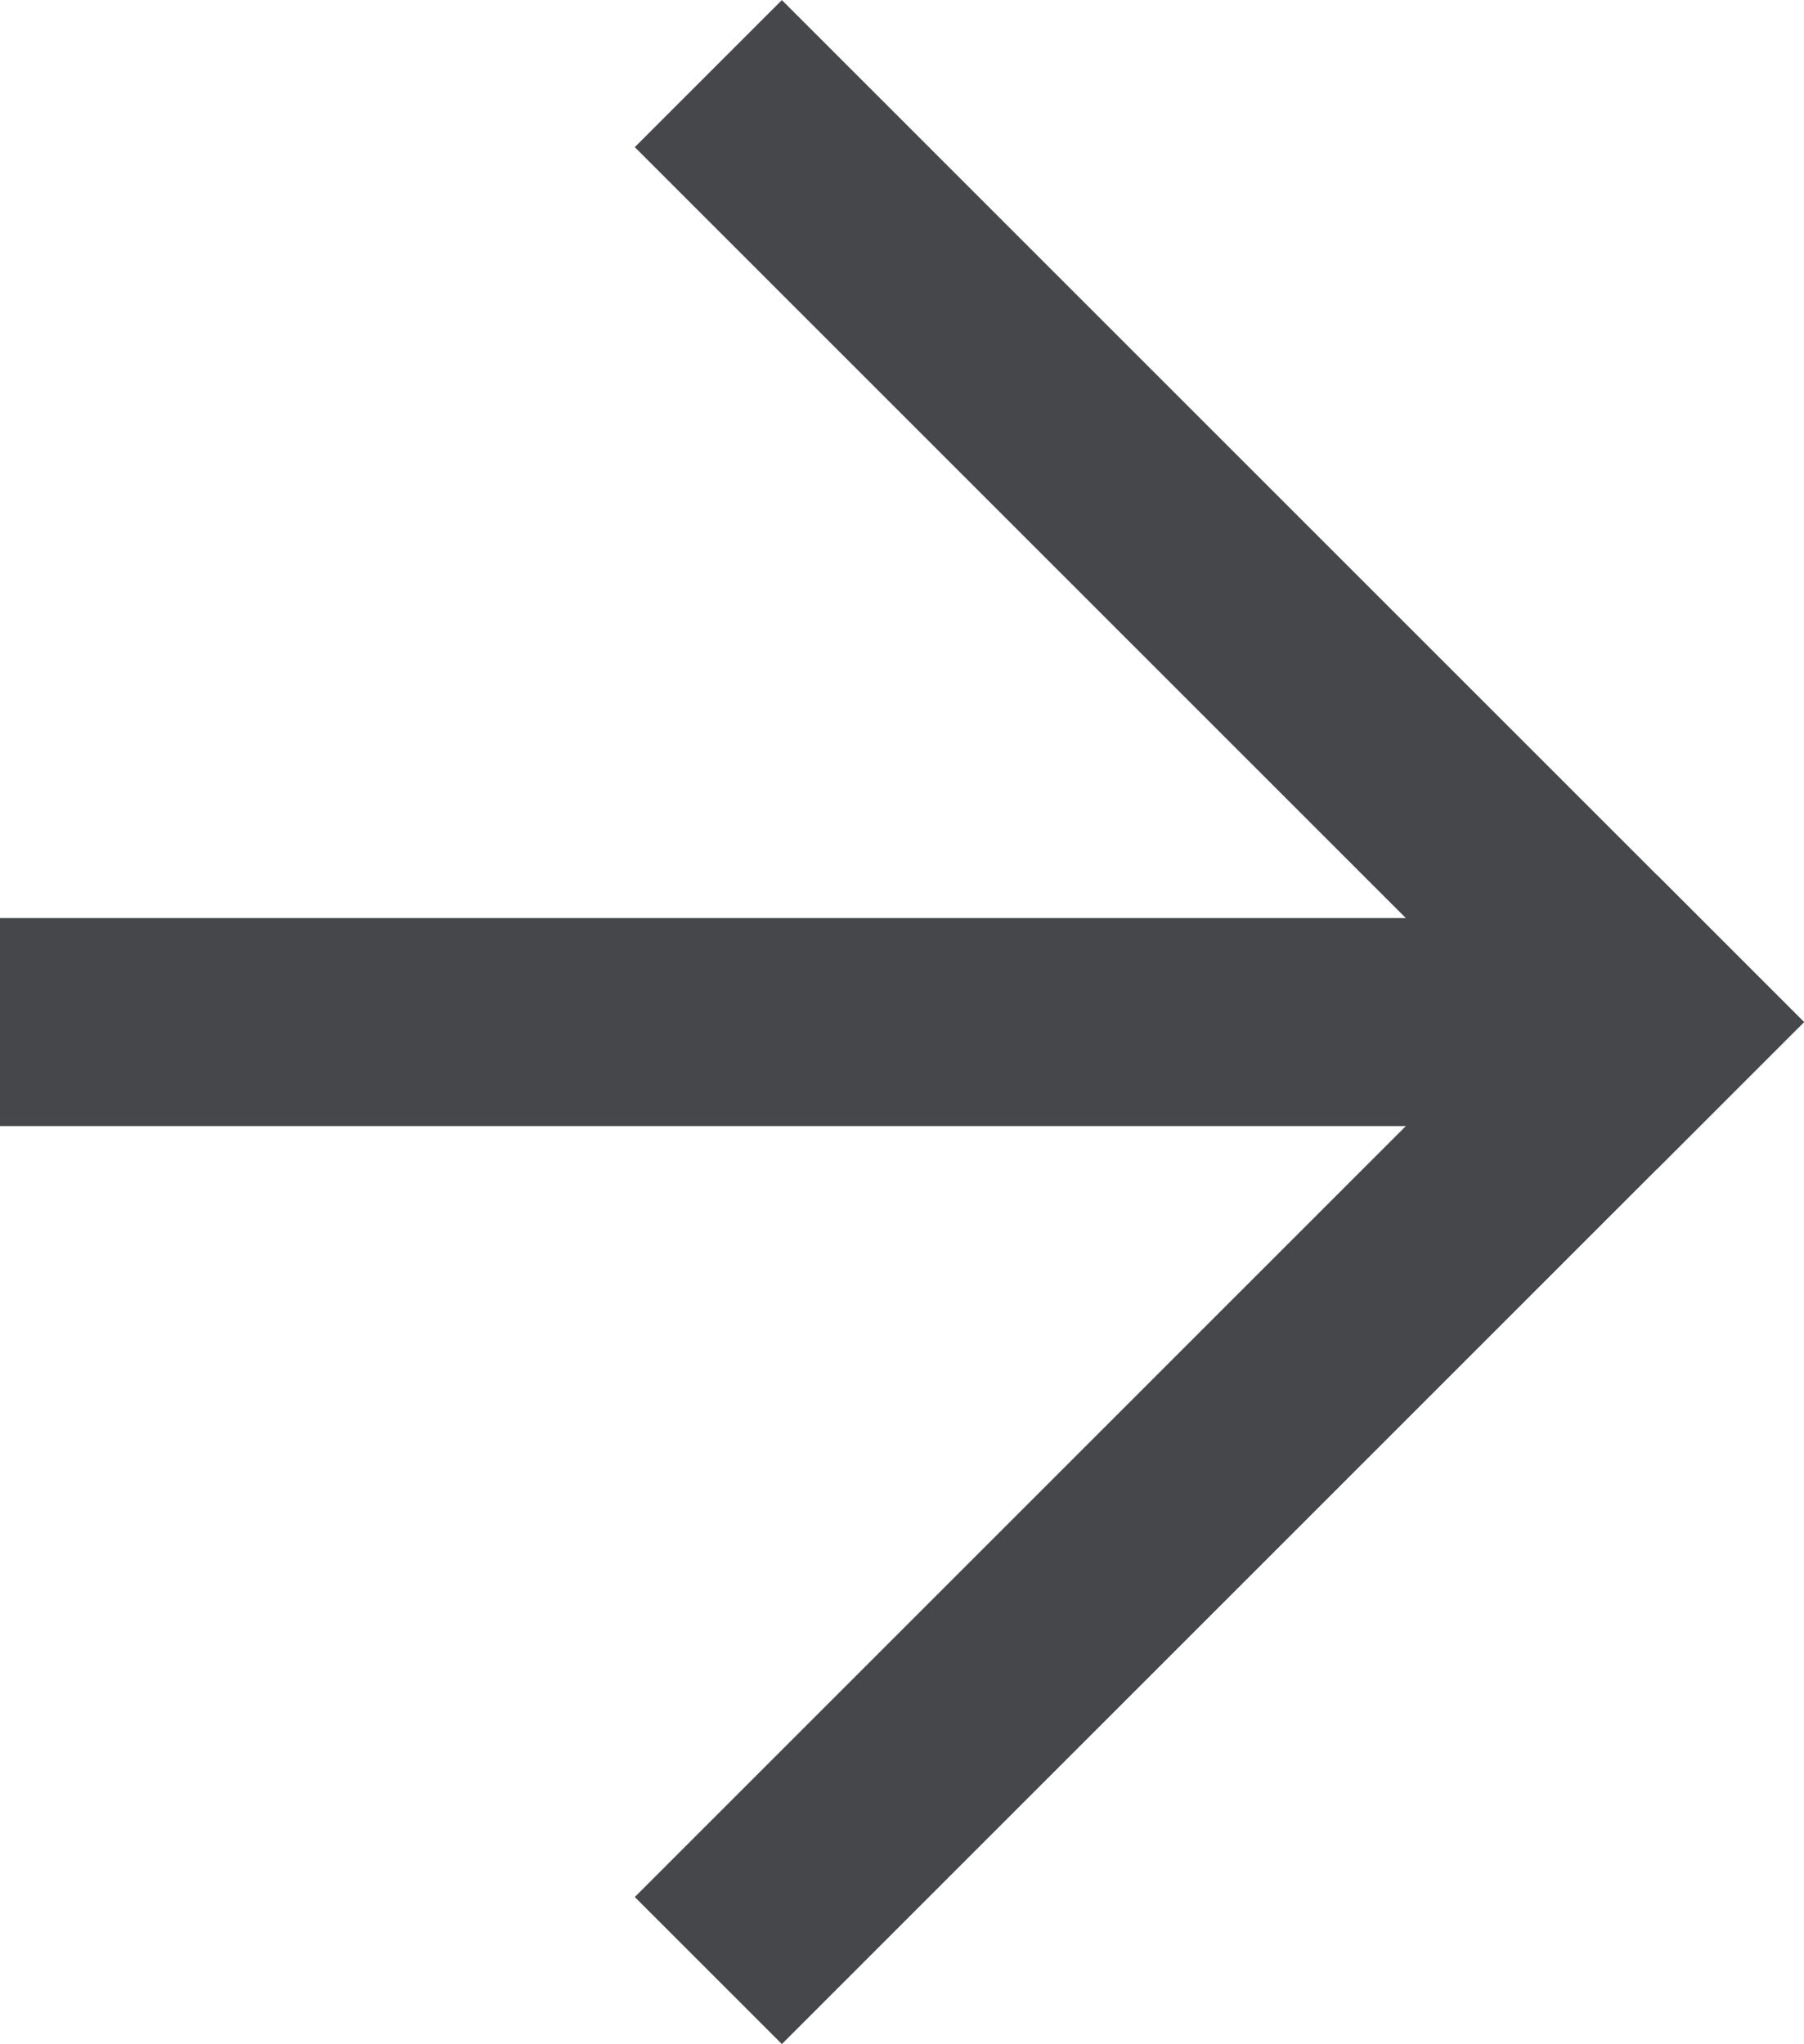
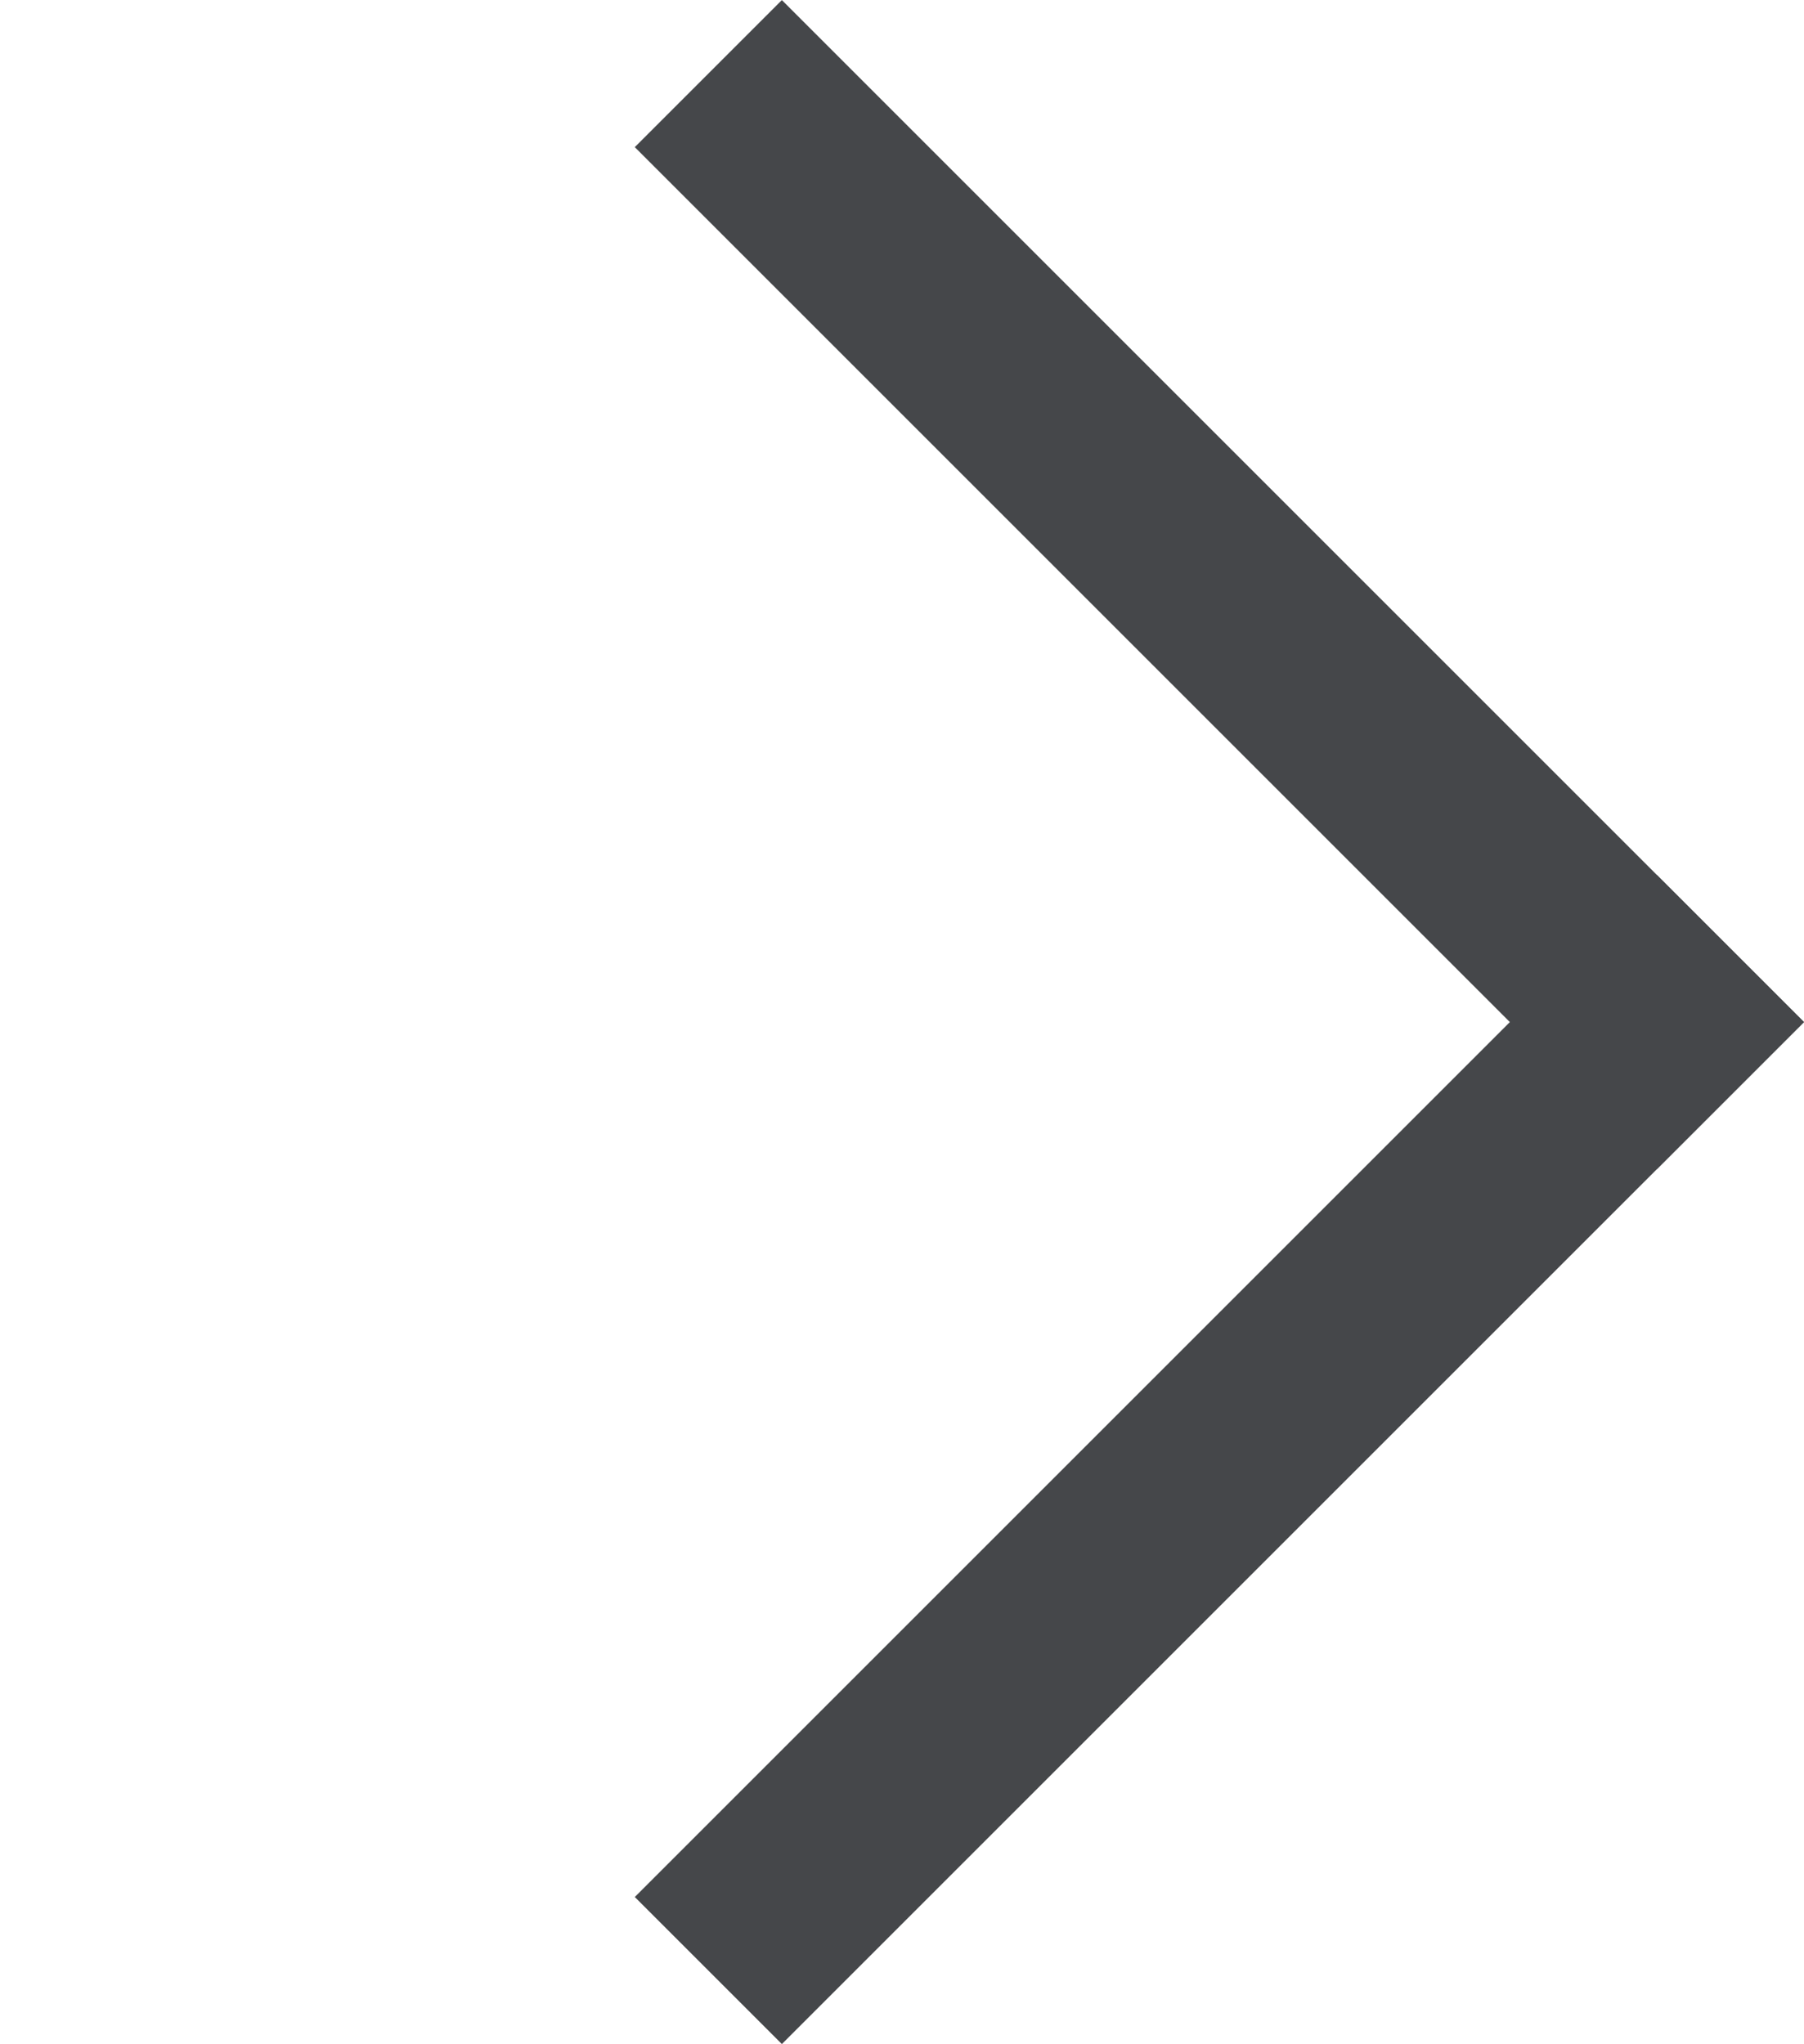
<svg xmlns="http://www.w3.org/2000/svg" width="17.346" height="19.657" viewBox="0 0 17.346 19.657">
  <g id="Raggruppa_132" data-name="Raggruppa 132" transform="translate(-618.409 252.308) rotate(-90)">
-     <line id="Linea_19" data-name="Linea 19" x2="15.932" transform="translate(242.479 618.409) rotate(90)" fill="none" stroke="#45474a" stroke-width="2" />
    <line id="Linea_20" data-name="Linea 20" x1="8.414" y1="8.414" transform="translate(250.893 625.927) rotate(90)" fill="none" stroke="#45474a" stroke-linecap="square" stroke-width="2" />
    <line id="Linea_21" data-name="Linea 21" y1="8.414" x2="8.414" transform="translate(242.479 625.927) rotate(90)" fill="none" stroke="#45474a" stroke-linecap="square" stroke-width="2" />
  </g>
</svg>